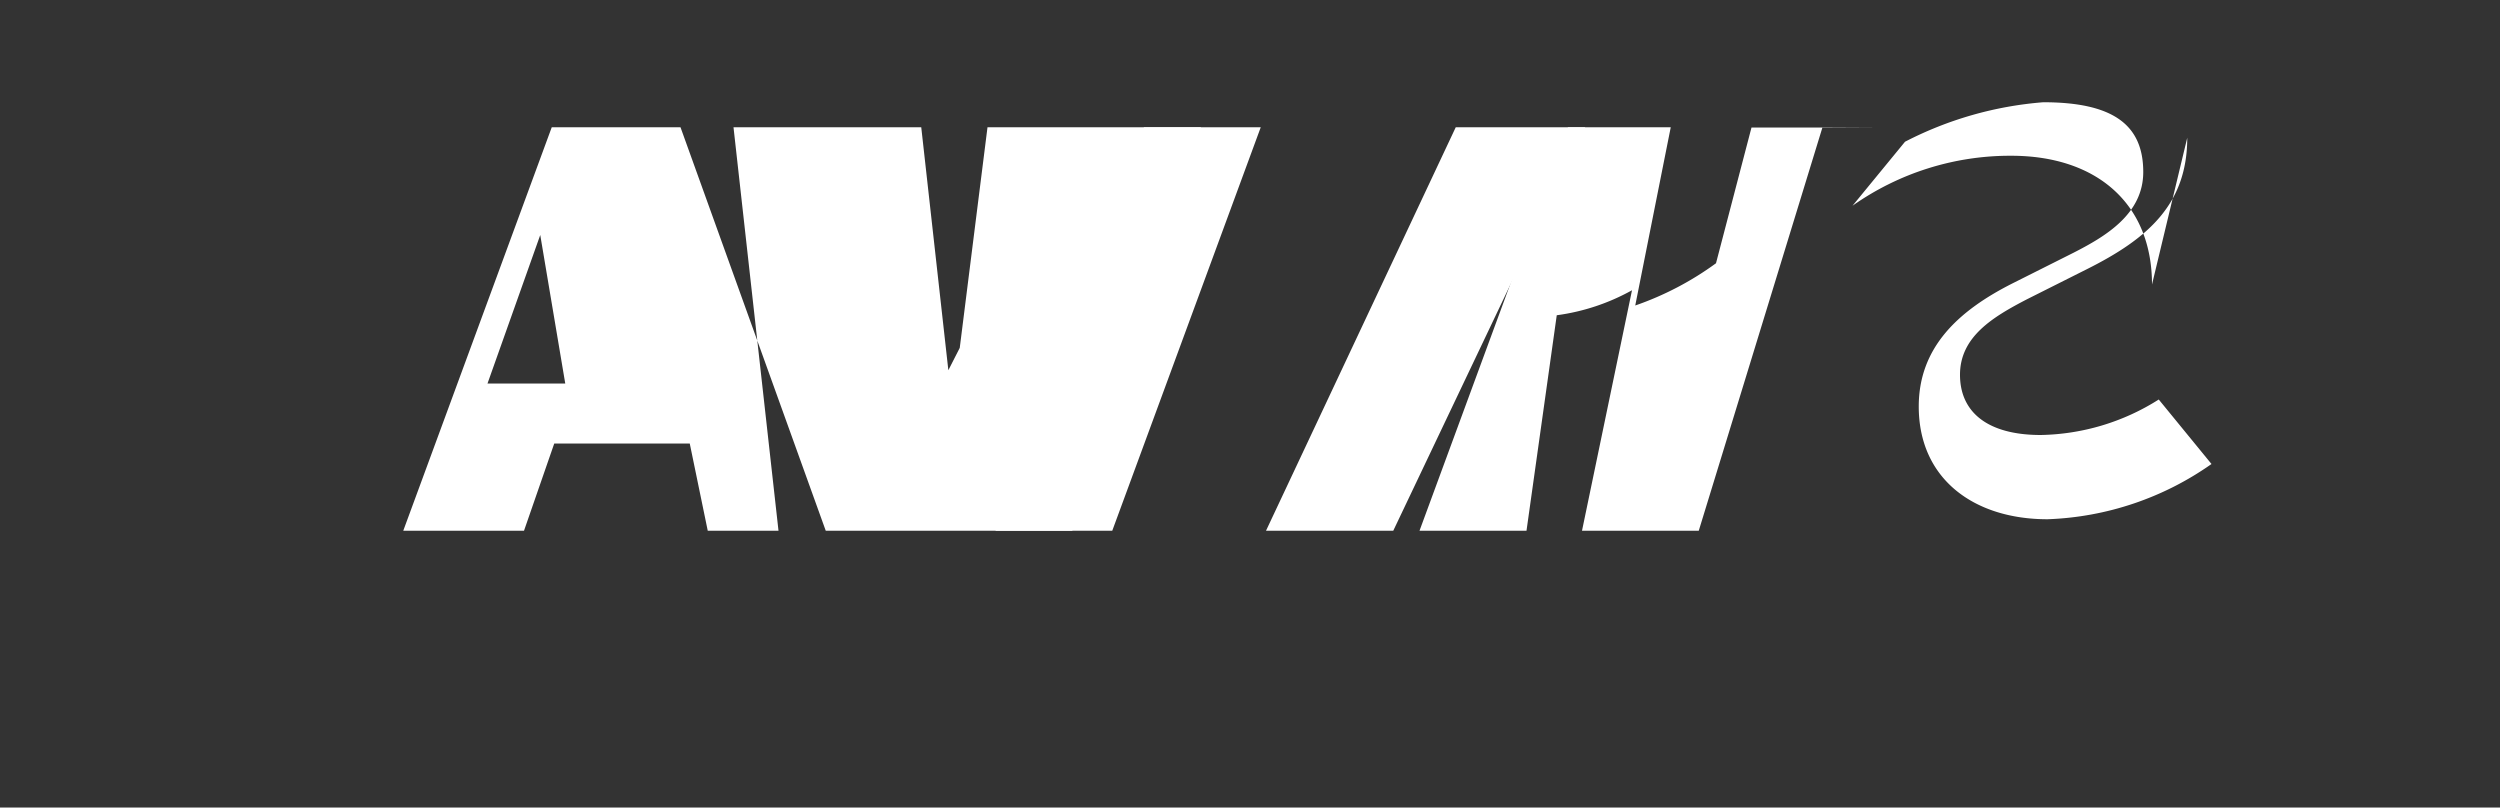
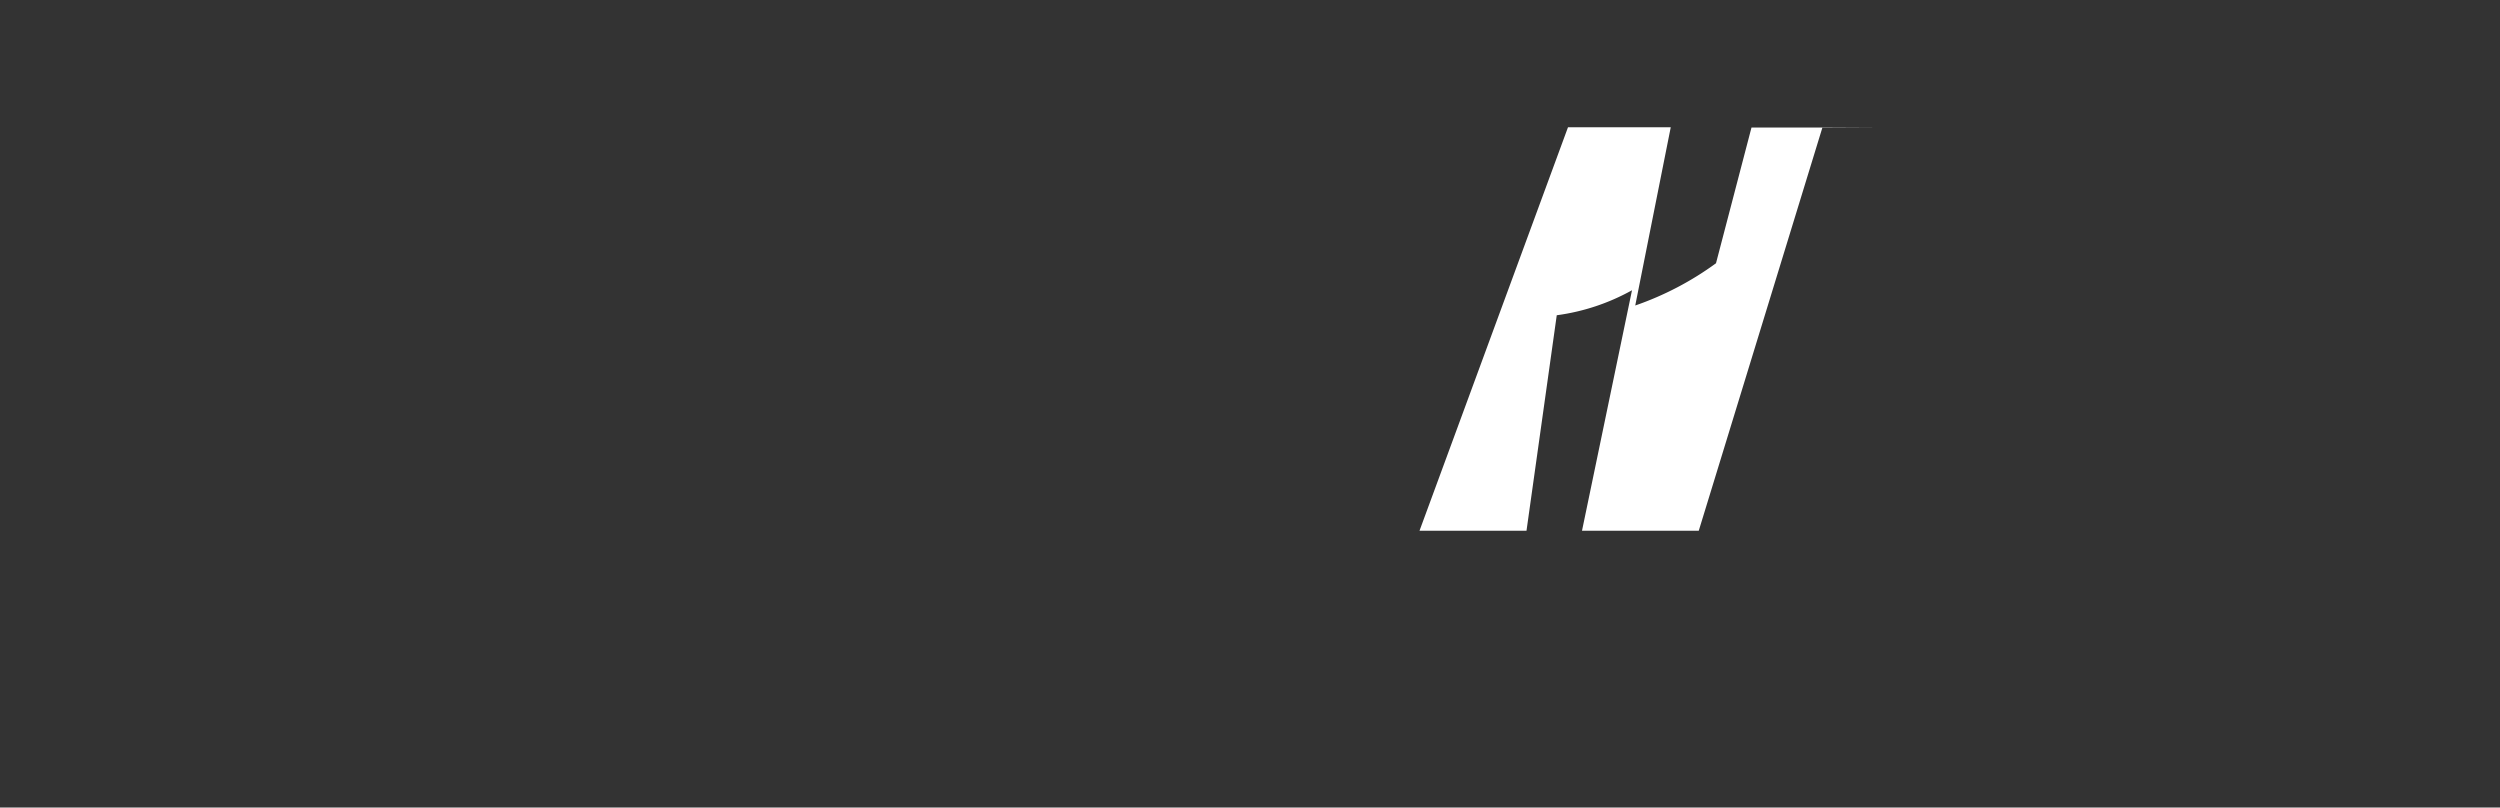
<svg xmlns="http://www.w3.org/2000/svg" width="1000" height="323" viewBox="0 0 1000 323">
  <rect x="0" y="0" width="1000" height="323" fill="#333333" stroke="none" />
-   <path fill="#fff" d="M386.5,212.3h-75.1l-18-161.4h75.1l18,161.4Zm-114.3-161.4h-51.5l-59.4,161.4h48.3l12.1-34.9h54.2l7.2,34.9h47.2L272.2,50.9Zm-77.2,102.5,21.1-59.4,10,59.4h-31.1Zm200-102.5h57.3l-51.5,161.4h-54.2l82.3-161.4h51.5l-51.5,161.4h-54.2Z" transform="translate(0 0)" />
-   <path fill="#fff" d="M634.1,50.9,557.3,212.3H506.4L582.3,50.9h51.8ZM504.3,50.9,444.9,212.3H398.2l59.4-161.4Z" transform="translate(0 0)" />
  <path fill="#fff" d="M729,50.9,679.5,212.3H632.8l20-96.2a85.1,85.1,0,0,1-30.1,10L610.6,212.3H567.8l59.4-161.4h41.1l-14.2,71.3a123,123,0,0,0,32.3-16.9l14.2-54.3h48.3Z" transform="translate(0 0)" />
-   <path fill="#fff" d="M860.8,113.8c0-32.3-22.1-51.5-56.3-51.5a109.4,109.4,0,0,0-63.5,20L762,56.7a145,145,0,0,1,55.3-15.8c27.9,0,40,9,40,27.9,0,16.9-15.2,25.8-27.9,32.3l-24.1,12.1c-22.1,11.1-37.8,25.8-37.8,49.4,0,29,22.1,45.1,51.5,45.1a121.2,121.2,0,0,0,65.6-22.1l-21.1-25.8a91,91,0,0,1-47.2,14.2c-21.1,0-32.3-9-32.3-24.1,0-15.2,13.1-23.1,26.8-30.2l24.1-12.1c24.1-12.1,40-25.8,40-52.5Z" transform="translate(0 0)" />
</svg>